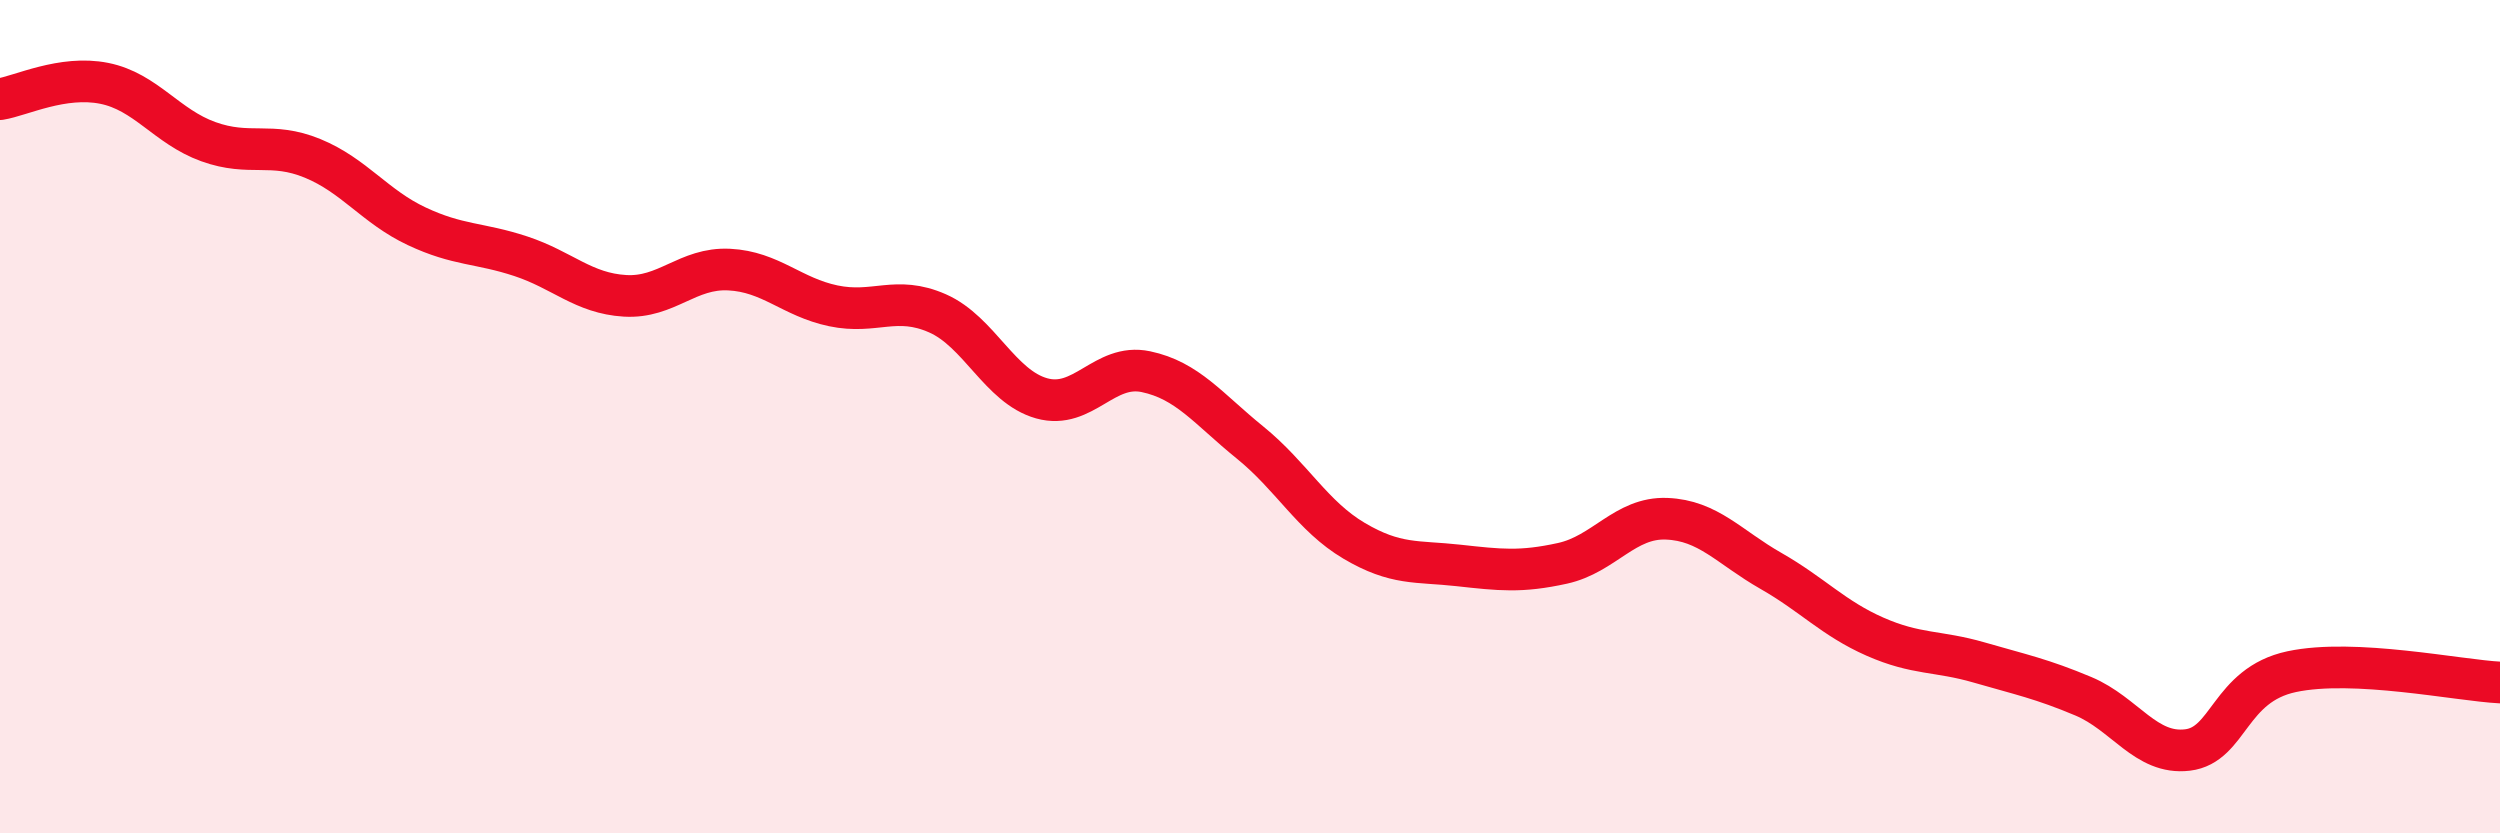
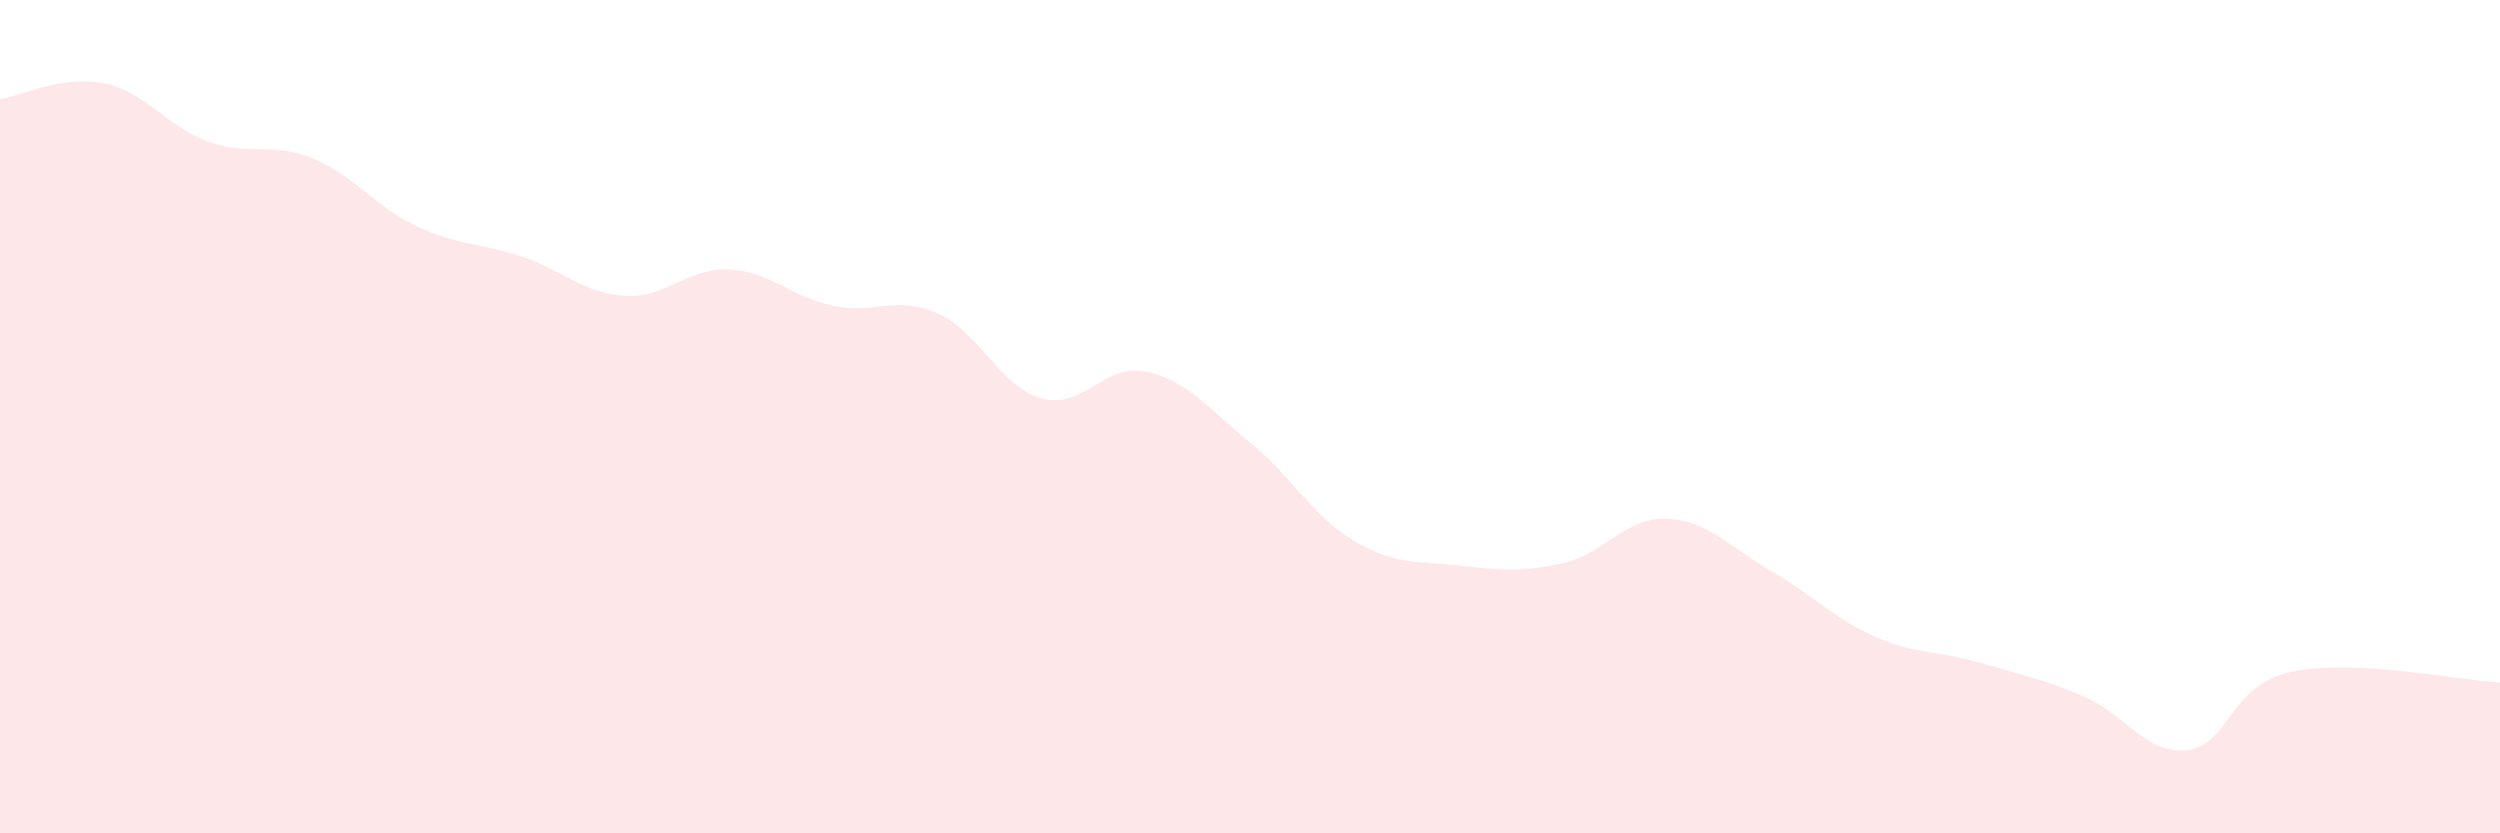
<svg xmlns="http://www.w3.org/2000/svg" width="60" height="20" viewBox="0 0 60 20">
  <path d="M 0,2.38 C 0.5,2.3 1.5,1.8 2.5,2 C 3.5,2.2 4,3.04 5,3.4 C 6,3.76 6.5,3.39 7.5,3.8 C 8.5,4.21 9,4.96 10,5.43 C 11,5.9 11.5,5.82 12.5,6.15 C 13.5,6.48 14,7.04 15,7.1 C 16,7.16 16.5,6.42 17.5,6.47 C 18.5,6.52 19,7.13 20,7.34 C 21,7.55 21.5,7.08 22.5,7.52 C 23.5,7.96 24,9.28 25,9.56 C 26,9.84 26.5,8.71 27.5,8.92 C 28.5,9.13 29,9.81 30,10.62 C 31,11.43 31.5,12.39 32.5,12.98 C 33.5,13.57 34,13.46 35,13.57 C 36,13.68 36.5,13.74 37.5,13.52 C 38.5,13.3 39,12.41 40,12.45 C 41,12.49 41.5,13.13 42.5,13.7 C 43.5,14.27 44,14.84 45,15.28 C 46,15.72 46.5,15.61 47.5,15.9 C 48.5,16.19 49,16.29 50,16.71 C 51,17.13 51.5,18.12 52.5,18 C 53.5,17.88 53.5,16.44 55,16.12 C 56.5,15.8 59,16.33 60,16.38L60 20L0 20Z" fill="#EB0A25" opacity="0.1" stroke-linecap="round" stroke-linejoin="round" />
-   <path d="M 0,2.38 C 0.5,2.3 1.5,1.8 2.5,2 C 3.5,2.2 4,3.04 5,3.4 C 6,3.76 6.5,3.39 7.5,3.8 C 8.5,4.21 9,4.96 10,5.43 C 11,5.9 11.5,5.82 12.5,6.15 C 13.5,6.48 14,7.04 15,7.1 C 16,7.16 16.5,6.42 17.5,6.47 C 18.5,6.52 19,7.13 20,7.34 C 21,7.55 21.5,7.08 22.5,7.52 C 23.5,7.96 24,9.28 25,9.56 C 26,9.84 26.5,8.71 27.5,8.92 C 28.5,9.13 29,9.81 30,10.62 C 31,11.43 31.5,12.39 32.5,12.98 C 33.5,13.57 34,13.46 35,13.57 C 36,13.68 36.5,13.74 37.5,13.52 C 38.5,13.3 39,12.41 40,12.45 C 41,12.49 41.5,13.13 42.5,13.7 C 43.5,14.27 44,14.84 45,15.28 C 46,15.72 46.5,15.61 47.5,15.9 C 48.5,16.19 49,16.29 50,16.71 C 51,17.13 51.5,18.12 52.5,18 C 53.5,17.88 53.5,16.44 55,16.12 C 56.5,15.8 59,16.33 60,16.38" stroke="#EB0A25" stroke-width="1" fill="none" stroke-linecap="round" stroke-linejoin="round" />
</svg>